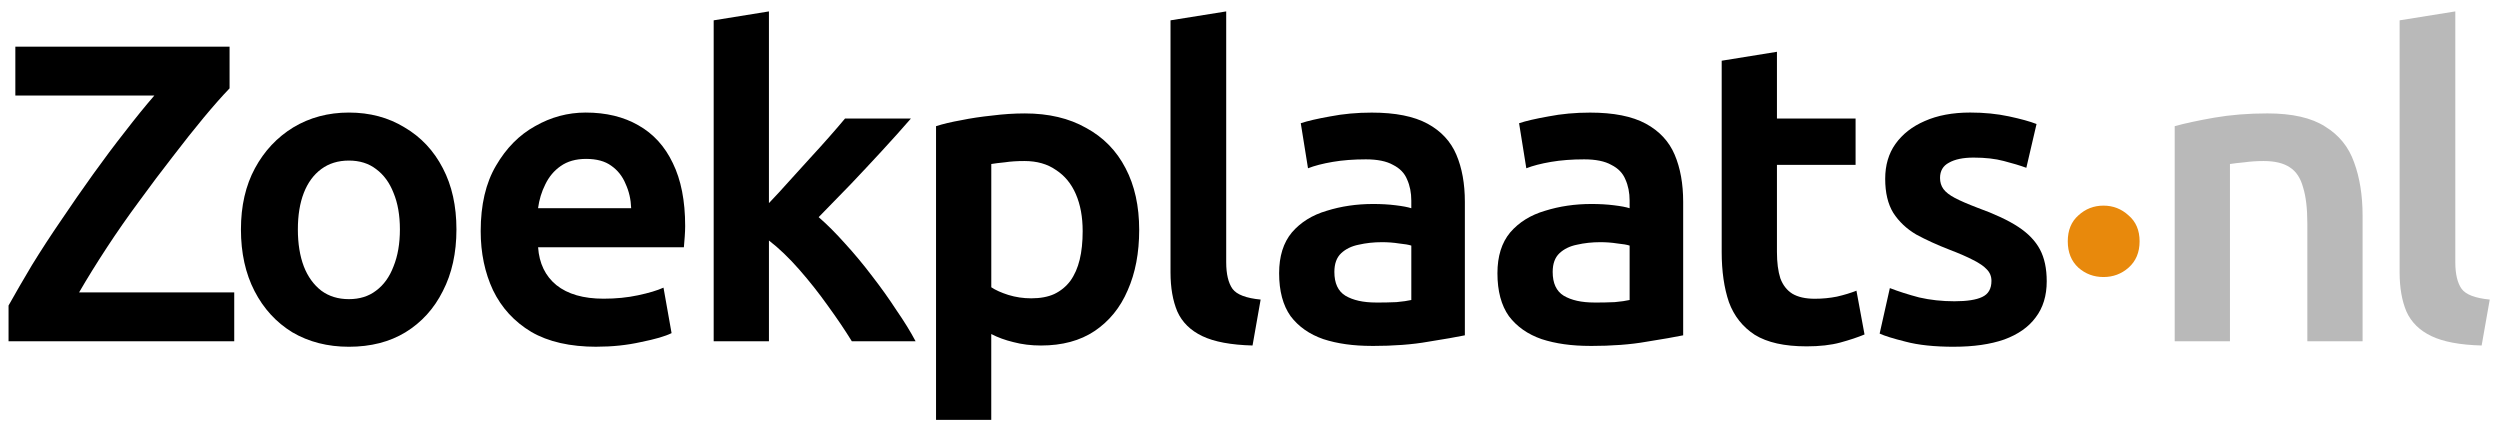
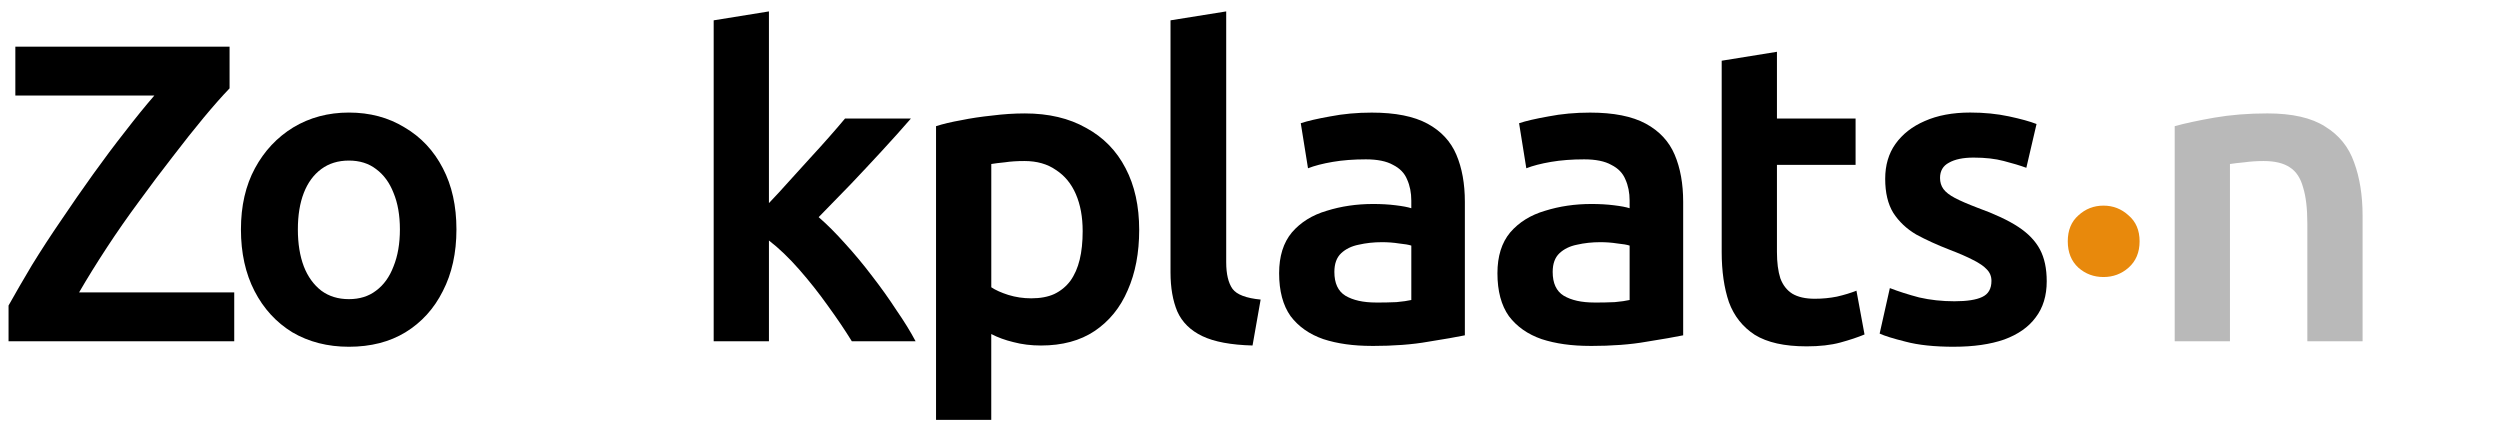
<svg xmlns="http://www.w3.org/2000/svg" width="132.794mm" height="22.697mm" viewBox="0 0 132.794 22.697" version="1.1" id="svg5">
  <defs id="defs2" />
  <g id="layer1" transform="translate(-49.217,-34.868)">
    <path d="m 49.671,52.994 v -1.897 q 0.542,-0.971 1.242,-2.145 0.722,-1.174 1.558,-2.393 0.835,-1.242 1.693,-2.438 0.858,-1.197 1.693,-2.258 0.835,-1.084 1.558,-1.919 h -7.383 v -2.596 h 11.379 v 2.213 q -0.587,0.61 -1.377,1.558 -0.768,0.926 -1.648,2.077 -0.881,1.129 -1.784,2.371 -0.903,1.219 -1.716,2.461 -0.813,1.242 -1.468,2.371 h 8.241 v 2.596 z" style="font-weight:bold;font-size:22.578px;line-height:1.25;font-family:Ubuntu;-inkscape-font-specification:'Ubuntu Bold';letter-spacing:-0.664px;stroke-width:0.265" id="path1749" />
    <path d="m 67.749,53.287 q -1.693,0 -3.003,-0.768 -1.287,-0.79 -2.009,-2.19 -0.722,-1.4 -0.722,-3.274 0,-1.874 0.745,-3.251 0.745,-1.377 2.032,-2.167 1.31,-0.79 2.958,-0.79 1.671,0 2.958,0.79 1.31,0.768 2.032,2.167 0.722,1.377 0.722,3.251 0,1.874 -0.722,3.274 -0.7,1.4 -1.987,2.19 -1.264,0.768 -3.003,0.768 z m 0,-2.529 q 0.858,0 1.445,-0.452 0.61,-0.452 0.926,-1.287 0.339,-0.835 0.339,-1.964 0,-1.129 -0.339,-1.942 -0.316,-0.813 -0.926,-1.264 -0.587,-0.452 -1.445,-0.452 -0.858,0 -1.468,0.452 -0.61,0.452 -0.926,1.264 -0.316,0.813 -0.316,1.942 0,1.129 0.316,1.964 0.316,0.813 0.926,1.287 0.61,0.452 1.468,0.452 z" style="font-weight:bold;font-size:22.578px;line-height:1.25;font-family:Ubuntu;-inkscape-font-specification:'Ubuntu Bold';letter-spacing:-0.664px;stroke-width:0.265" id="path1751" />
-     <path d="m 80.914,53.287 q -2.122,0 -3.477,-0.79 -1.355,-0.813 -2.032,-2.213 -0.655,-1.4 -0.655,-3.138 0,-2.1 0.813,-3.477 0.813,-1.4 2.077,-2.1 1.264,-0.722 2.687,-0.722 1.626,0 2.8,0.677 1.197,0.677 1.829,2.009 0.655,1.332 0.655,3.342 0,0.248 -0.023,0.564 -0.023,0.316 -0.045,0.564 h -7.744 q 0.09,1.287 0.971,2.009 0.903,0.722 2.506,0.722 0.993,0 1.829,-0.181 0.858,-0.181 1.355,-0.406 l 0.429,2.416 q -0.497,0.248 -1.626,0.474 -1.106,0.248 -2.348,0.248 z m -3.116,-7.36 h 4.945 Q 82.72,45.227 82.449,44.64 82.201,44.031 81.682,43.669 81.185,43.308 80.349,43.308 q -0.813,0 -1.355,0.384 -0.519,0.361 -0.813,0.971 -0.294,0.587 -0.384,1.264 z" style="font-weight:bold;font-size:22.578px;line-height:1.25;font-family:Ubuntu;-inkscape-font-specification:'Ubuntu Bold';letter-spacing:-0.664px;stroke-width:0.265" id="path1753" />
    <path d="M 87.126,52.994 V 35.948 l 2.935,-0.474 v 10.183 q 0.519,-0.542 1.061,-1.151 0.564,-0.61 1.106,-1.219 0.564,-0.61 1.039,-1.151 0.497,-0.564 0.835,-0.971 h 3.5 q -0.745,0.858 -1.558,1.738 -0.813,0.881 -1.648,1.761 -0.835,0.858 -1.693,1.738 0.677,0.587 1.4,1.4 0.745,0.813 1.445,1.738 0.7,0.903 1.287,1.806 0.61,0.881 1.016,1.648 h -3.387 q -0.542,-0.881 -1.264,-1.874 -0.722,-1.016 -1.535,-1.942 -0.813,-0.926 -1.603,-1.535 v 5.351 z" style="font-weight:bold;font-size:22.578px;line-height:1.25;font-family:Ubuntu;-inkscape-font-specification:'Ubuntu Bold';letter-spacing:-0.664px;stroke-width:0.265" id="path1755" />
    <path d="m 98.937,57.171 v -15.601 q 0.564,-0.181 1.332,-0.316 0.768,-0.158 1.648,-0.248 0.881,-0.113 1.738,-0.113 1.897,0 3.251,0.768 1.377,0.745 2.1,2.145 0.722,1.377 0.722,3.274 0,1.829 -0.61,3.206 -0.587,1.377 -1.761,2.167 -1.151,0.768 -2.845,0.768 -0.79,0 -1.468,-0.181 -0.655,-0.158 -1.174,-0.429 v 4.561 z m 5.057,-6.457 q 0.722,0 1.219,-0.226 0.519,-0.248 0.858,-0.7 0.339,-0.474 0.497,-1.129 0.158,-0.655 0.158,-1.513 0,-1.129 -0.361,-1.964 -0.361,-0.835 -1.061,-1.287 -0.677,-0.474 -1.671,-0.474 -0.587,0 -1.039,0.068 -0.452,0.045 -0.722,0.09 v 6.548 q 0.339,0.226 0.903,0.406 0.587,0.181 1.219,0.181 z" style="font-weight:bold;font-size:22.578px;line-height:1.25;font-family:Ubuntu;-inkscape-font-specification:'Ubuntu Bold';letter-spacing:-0.664px;stroke-width:0.265" id="path1757" />
    <path d="m 115.749,53.22 q -1.716,-0.045 -2.664,-0.497 -0.948,-0.452 -1.332,-1.31 -0.361,-0.858 -0.361,-2.077 V 35.948 l 2.958,-0.474 v 13.321 q 0,0.948 0.339,1.422 0.339,0.452 1.49,0.564 z" style="font-weight:bold;font-size:22.578px;line-height:1.25;font-family:Ubuntu;-inkscape-font-specification:'Ubuntu Bold';letter-spacing:-0.664px;stroke-width:0.265" id="path1759" />
    <path d="m 122.083,53.242 q -1.468,0 -2.574,-0.361 -1.106,-0.384 -1.738,-1.219 -0.61,-0.858 -0.61,-2.28 0,-1.355 0.677,-2.167 0.7,-0.813 1.851,-1.151 1.151,-0.361 2.461,-0.361 0.655,0 1.197,0.068 0.564,0.068 0.835,0.158 v -0.406 q 0,-0.632 -0.226,-1.129 -0.203,-0.497 -0.745,-0.768 -0.519,-0.294 -1.445,-0.294 -0.971,0 -1.761,0.135 -0.79,0.135 -1.31,0.339 l -0.384,-2.393 q 0.542,-0.181 1.558,-0.361 1.039,-0.203 2.213,-0.203 1.874,0 2.958,0.587 1.084,0.587 1.535,1.648 0.452,1.061 0.452,2.506 v 7.089 q -0.655,0.135 -1.942,0.339 -1.264,0.226 -3.003,0.226 z m 0.226,-2.303 q 0.587,0 1.084,-0.023 0.497,-0.045 0.79,-0.113 v -2.89 q -0.203,-0.068 -0.655,-0.113 -0.429,-0.068 -0.903,-0.068 -0.655,0 -1.242,0.135 -0.564,0.113 -0.926,0.452 -0.361,0.339 -0.361,0.993 0,0.903 0.587,1.264 0.61,0.361 1.626,0.361 z" style="font-weight:bold;font-size:22.578px;line-height:1.25;font-family:Ubuntu;-inkscape-font-specification:'Ubuntu Bold';letter-spacing:-0.664px;stroke-width:0.265" id="path1761" />
    <path d="m 133.679,53.242 q -1.468,0 -2.574,-0.361 -1.106,-0.384 -1.738,-1.219 -0.61,-0.858 -0.61,-2.28 0,-1.355 0.677,-2.167 0.7,-0.813 1.851,-1.151 1.151,-0.361 2.461,-0.361 0.655,0 1.197,0.068 0.564,0.068 0.835,0.158 v -0.406 q 0,-0.632 -0.226,-1.129 -0.203,-0.497 -0.745,-0.768 -0.519,-0.294 -1.445,-0.294 -0.971,0 -1.761,0.135 -0.79,0.135 -1.31,0.339 l -0.384,-2.393 q 0.542,-0.181 1.558,-0.361 1.039,-0.203 2.213,-0.203 1.874,0 2.958,0.587 1.084,0.587 1.535,1.648 0.452,1.061 0.452,2.506 v 7.089 q -0.655,0.135 -1.942,0.339 -1.264,0.226 -3.003,0.226 z m 0.226,-2.303 q 0.587,0 1.084,-0.023 0.497,-0.045 0.79,-0.113 v -2.89 q -0.203,-0.068 -0.655,-0.113 -0.429,-0.068 -0.903,-0.068 -0.655,0 -1.242,0.135 -0.564,0.113 -0.926,0.452 -0.361,0.339 -0.361,0.993 0,0.903 0.587,1.264 0.61,0.361 1.626,0.361 z" style="font-weight:bold;font-size:22.578px;line-height:1.25;font-family:Ubuntu;-inkscape-font-specification:'Ubuntu Bold';letter-spacing:-0.664px;stroke-width:0.265" id="path1763" />
    <path d="m 145.162,53.265 q -1.738,0 -2.732,-0.61 -0.971,-0.632 -1.377,-1.738 -0.384,-1.129 -0.384,-2.664 v -10.16 l 2.935,-0.474 v 3.545 h 4.177 v 2.461 h -4.177 v 4.628 q 0,0.835 0.181,1.4 0.203,0.542 0.632,0.813 0.452,0.271 1.197,0.271 0.61,0 1.174,-0.113 0.587,-0.135 1.039,-0.316 l 0.429,2.326 q -0.542,0.226 -1.287,0.429 -0.745,0.203 -1.806,0.203 z" style="font-weight:bold;font-size:22.578px;line-height:1.25;font-family:Ubuntu;-inkscape-font-specification:'Ubuntu Bold';letter-spacing:-0.664px;stroke-width:0.265" id="path1765" />
    <path d="m 153.01,53.287 q -1.558,0 -2.574,-0.271 -0.993,-0.248 -1.377,-0.429 l 0.542,-2.416 q 0.7,0.271 1.558,0.497 0.881,0.203 1.874,0.203 0.993,0 1.468,-0.226 0.497,-0.226 0.497,-0.858 0,-0.361 -0.248,-0.61 -0.226,-0.248 -0.722,-0.497 -0.474,-0.248 -1.242,-0.542 -0.993,-0.384 -1.784,-0.813 -0.768,-0.452 -1.219,-1.151 -0.429,-0.7 -0.429,-1.806 0,-1.084 0.542,-1.851 0.564,-0.79 1.558,-1.219 1.016,-0.452 2.416,-0.452 1.106,0 2.055,0.203 0.948,0.203 1.468,0.406 l -0.542,2.326 q -0.497,-0.181 -1.197,-0.361 -0.677,-0.181 -1.603,-0.181 -0.835,0 -1.31,0.271 -0.474,0.248 -0.474,0.813 0,0.339 0.181,0.587 0.181,0.248 0.61,0.474 0.429,0.226 1.197,0.519 1.377,0.497 2.167,1.016 0.79,0.519 1.151,1.197 0.361,0.677 0.361,1.693 0,1.151 -0.587,1.919 -0.564,0.768 -1.671,1.174 -1.106,0.384 -2.664,0.384 z" style="font-weight:bold;font-size:22.578px;line-height:1.25;font-family:Ubuntu;-inkscape-font-specification:'Ubuntu Bold';letter-spacing:-0.664px;stroke-width:0.265" id="path1767" />
    <path d="m 160.948,49.583 q -0.768,0 -1.332,-0.497 -0.564,-0.519 -0.564,-1.4 0,-0.881 0.564,-1.377 0.564,-0.519 1.332,-0.519 0.768,0 1.332,0.519 0.587,0.497 0.587,1.377 0,0.881 -0.587,1.4 -0.564,0.497 -1.332,0.497 z" style="font-size:22.578px;line-height:1.25;letter-spacing:-0.664px;fill:#e8890c;stroke-width:0.265" id="path1769" />
    <path d="M 164.732,52.994 V 41.57 q 0.813,-0.226 2.1,-0.452 1.31,-0.226 2.822,-0.226 1.987,0 3.071,0.7 1.106,0.677 1.535,1.897 0.452,1.219 0.452,2.845 v 6.66 h -2.935 v -6.254 q 0,-1.197 -0.226,-1.919 -0.203,-0.745 -0.7,-1.061 -0.497,-0.339 -1.4,-0.339 -0.519,0 -1.016,0.068 -0.474,0.045 -0.768,0.09 v 9.415 z" style="font-size:22.578px;line-height:1.25;letter-spacing:-0.664px;fill:#b9b9b9;stroke-width:0.265" id="path1771" />
-     <path d="m 181.036,53.22 q -1.716,-0.045 -2.664,-0.497 -0.948,-0.452 -1.332,-1.31 -0.361,-0.858 -0.361,-2.077 V 35.948 l 2.958,-0.474 v 13.321 q 0,0.948 0.339,1.422 0.339,0.452 1.49,0.564 z" style="font-size:22.578px;line-height:1.25;letter-spacing:-0.664px;fill:#b9b9b9;stroke-width:0.265" id="path1773" />
  </g>
</svg>